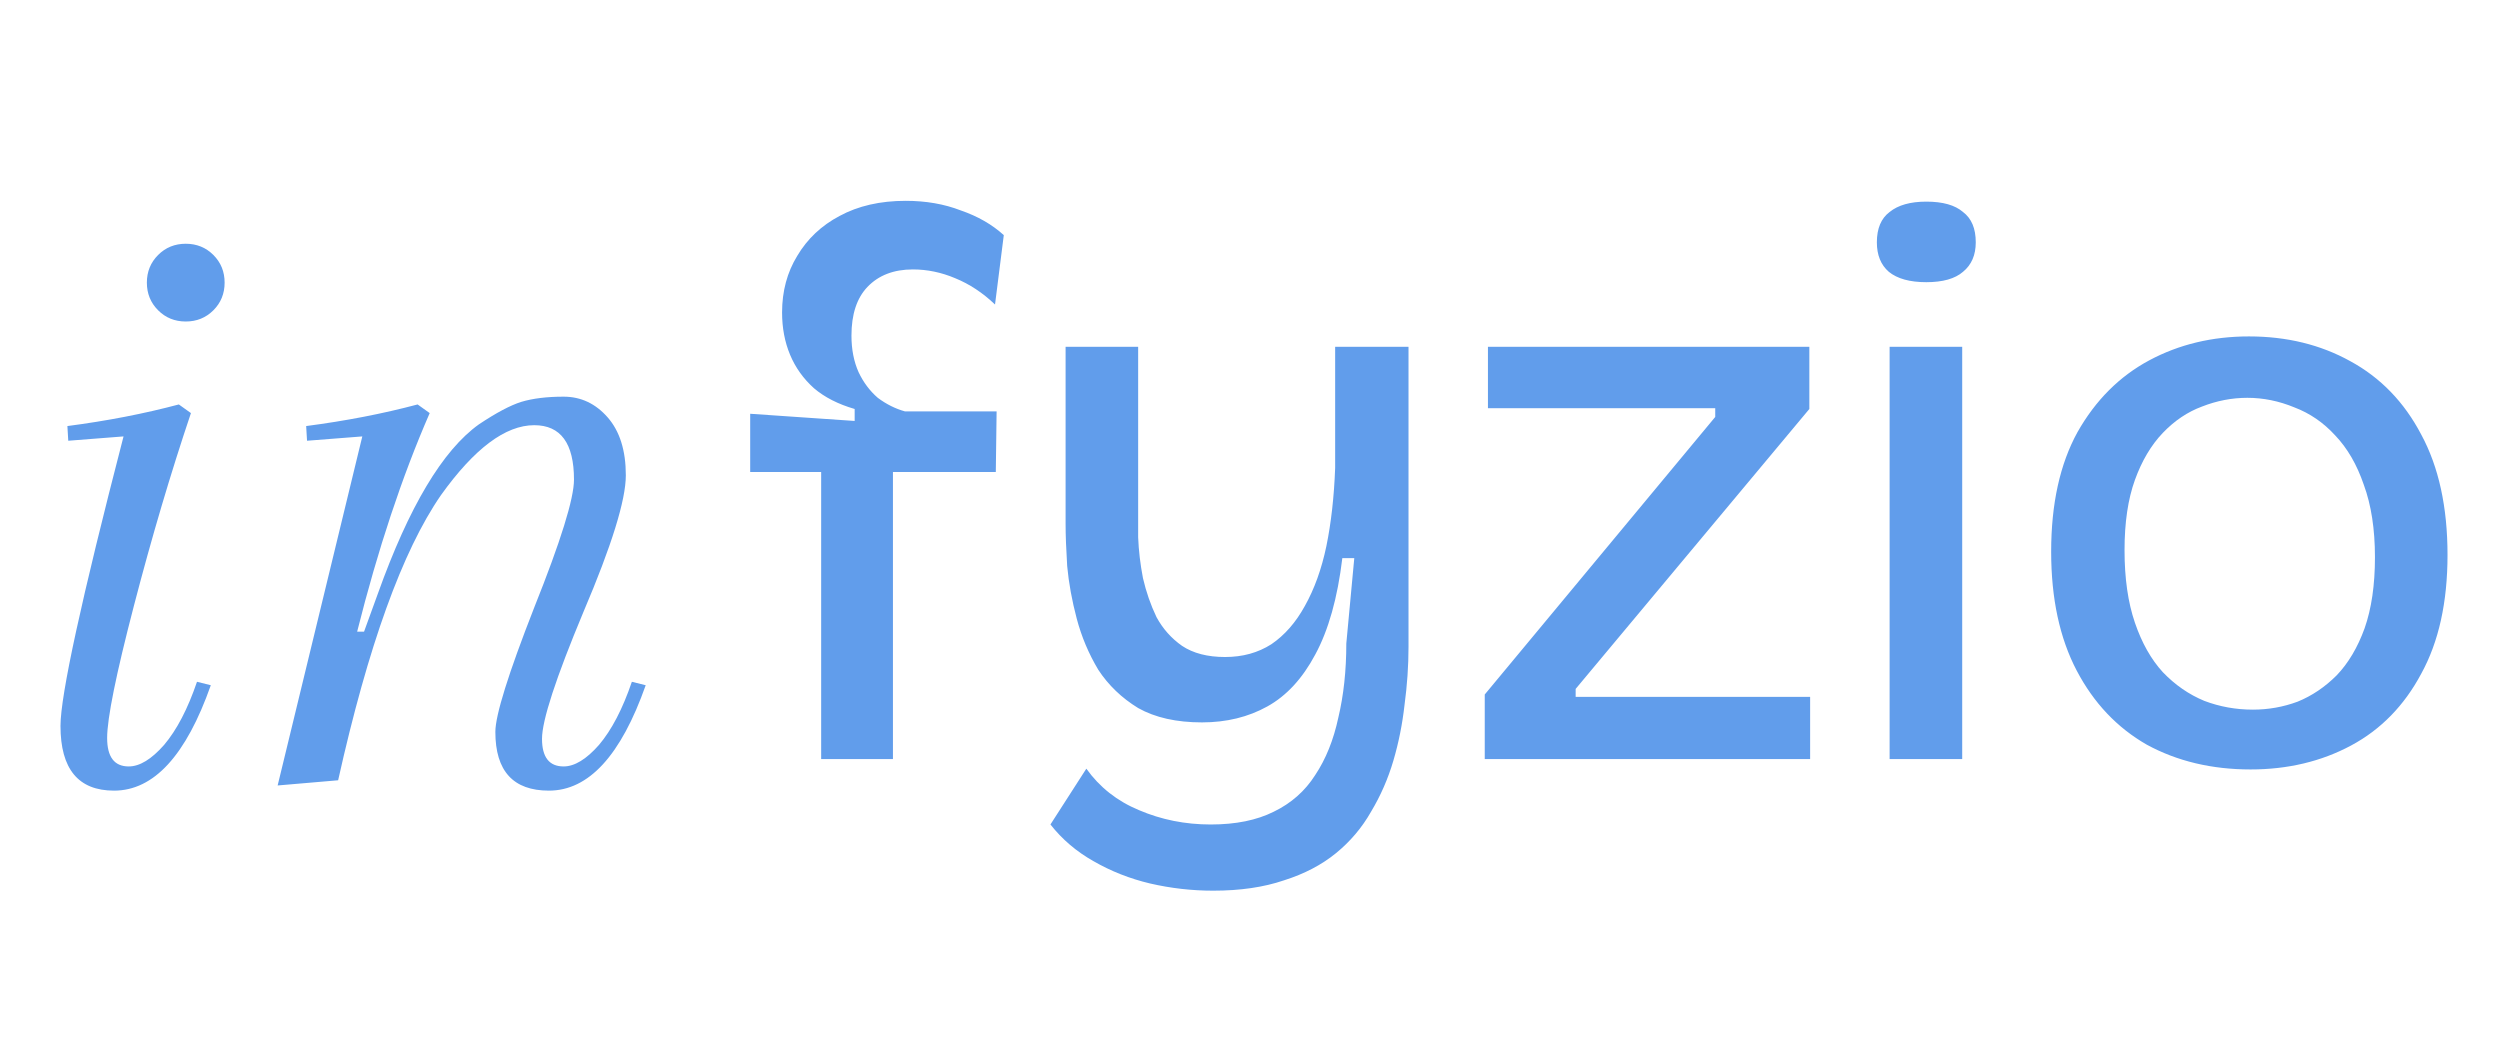
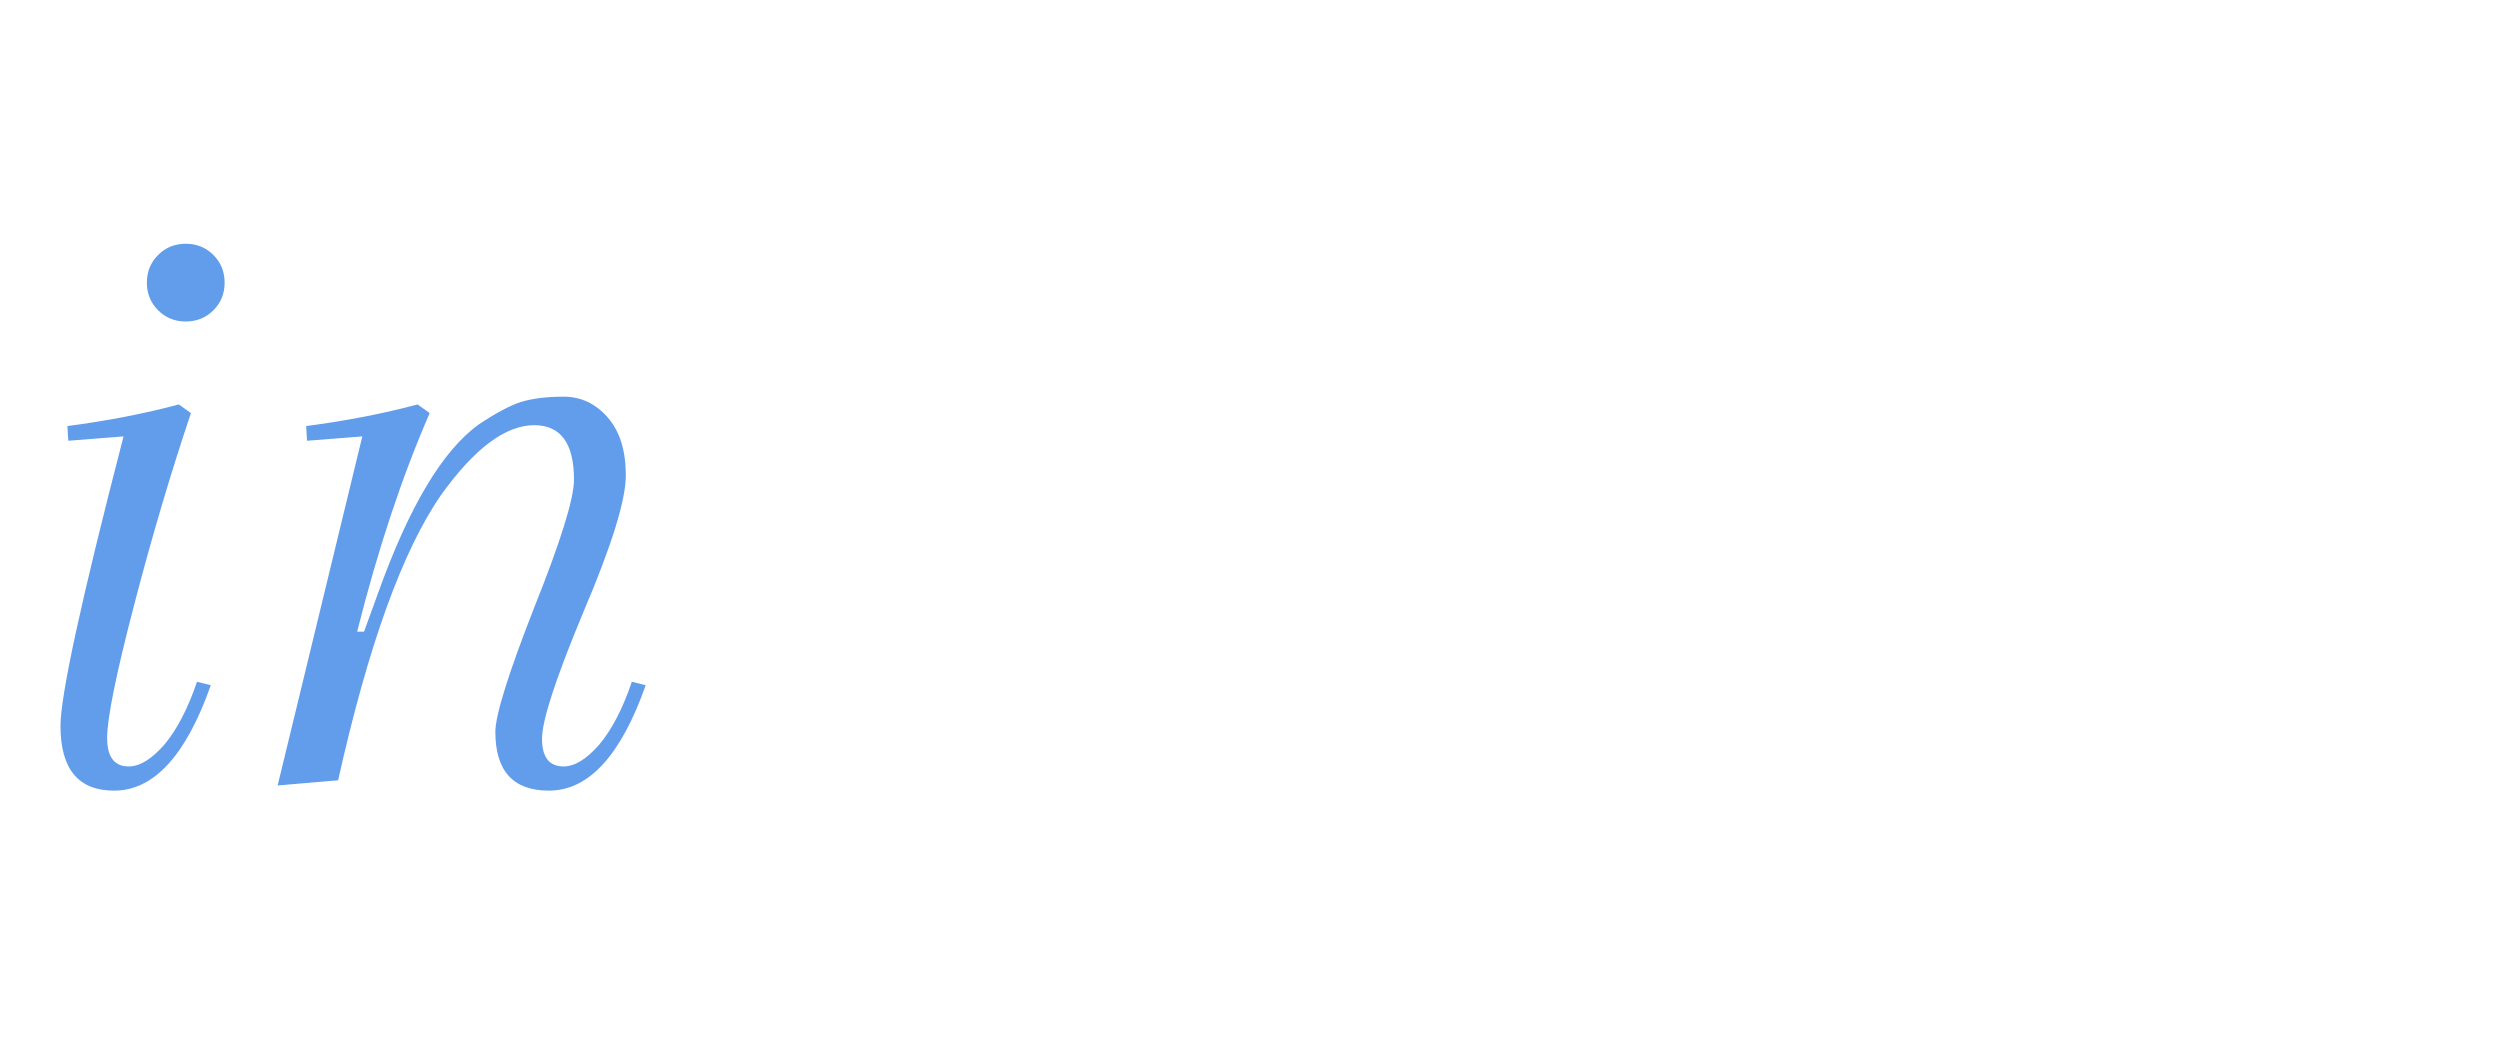
<svg xmlns="http://www.w3.org/2000/svg" width="118" height="49" viewBox="0 0 118 49" fill="none">
  <path d="M7.463 14.645C7.109 14.292 6.932 13.857 6.932 13.34C6.932 12.824 7.109 12.389 7.463 12.035C7.816 11.682 8.251 11.505 8.767 11.505C9.284 11.505 9.719 11.682 10.072 12.035C10.426 12.389 10.602 12.824 10.602 13.34C10.602 13.857 10.426 14.292 10.072 14.645C9.719 14.999 9.284 15.175 8.767 15.175C8.251 15.175 7.816 14.999 7.463 14.645ZM2.855 34.26C2.855 32.819 3.847 28.265 5.831 20.599L3.222 20.803L3.181 20.11C5.057 19.865 6.81 19.525 8.441 19.09L9.012 19.498C8.061 22.325 7.163 25.356 6.321 28.591C5.478 31.827 5.057 33.906 5.057 34.831C5.057 35.728 5.396 36.176 6.076 36.176C6.593 36.176 7.15 35.837 7.748 35.157C8.346 34.45 8.863 33.458 9.298 32.18L9.95 32.343C8.781 35.66 7.259 37.318 5.383 37.318C3.697 37.318 2.855 36.299 2.855 34.26ZM29.539 22.434C29.539 23.603 28.873 25.751 27.541 28.877C26.236 32.003 25.583 34.002 25.583 34.871C25.583 35.741 25.923 36.176 26.603 36.176C27.119 36.176 27.677 35.837 28.275 35.157C28.873 34.45 29.389 33.458 29.824 32.18L30.477 32.343C29.308 35.66 27.785 37.318 25.91 37.318C24.224 37.318 23.381 36.394 23.381 34.545C23.381 33.757 23.993 31.799 25.216 28.673C26.467 25.547 27.092 23.535 27.092 22.638C27.092 20.925 26.467 20.069 25.216 20.069C23.857 20.069 22.389 21.17 20.812 23.372C18.991 26.009 17.373 30.494 15.96 36.829L13.105 37.074L17.101 20.599L14.492 20.803L14.451 20.11C16.326 19.865 18.08 19.525 19.711 19.09L20.282 19.498C18.977 22.488 17.835 25.927 16.857 29.815H17.183L17.835 28.021C19.303 23.916 20.894 21.251 22.607 20.028C23.422 19.484 24.088 19.131 24.605 18.968C25.148 18.805 25.814 18.723 26.603 18.723C27.418 18.723 28.112 19.049 28.683 19.702C29.253 20.354 29.539 21.265 29.539 22.434Z" fill="#619DEB" />
-   <path d="M38.759 35.829V22.278H35.409V19.53L40.34 19.869V19.304C39.562 19.078 38.922 18.752 38.42 18.325C37.918 17.874 37.542 17.347 37.291 16.744C37.04 16.142 36.914 15.477 36.914 14.749C36.914 13.745 37.153 12.855 37.63 12.077C38.106 11.274 38.771 10.646 39.625 10.195C40.503 9.718 41.544 9.479 42.749 9.479C43.703 9.479 44.568 9.63 45.346 9.931C46.149 10.207 46.827 10.596 47.379 11.098L46.965 14.373C46.388 13.821 45.76 13.407 45.083 13.131C44.43 12.855 43.765 12.717 43.088 12.717C42.184 12.717 41.469 12.993 40.942 13.545C40.44 14.072 40.189 14.837 40.189 15.841C40.189 16.493 40.302 17.071 40.528 17.573C40.754 18.049 41.055 18.451 41.431 18.777C41.833 19.078 42.26 19.291 42.711 19.417H47.04L47.002 22.278H42.147V35.829H38.759ZM57.26 42.04C56.256 42.04 55.265 41.927 54.286 41.701C53.332 41.475 52.441 41.124 51.613 40.647C50.81 40.195 50.133 39.618 49.581 38.916L51.275 36.281C51.902 37.159 52.73 37.811 53.759 38.238C54.813 38.69 55.942 38.916 57.147 38.916C58.326 38.916 59.317 38.715 60.12 38.313C60.949 37.912 61.601 37.334 62.078 36.582C62.58 35.829 62.944 34.925 63.169 33.871C63.42 32.818 63.546 31.651 63.546 30.371L63.922 26.343H63.358C63.132 28.225 62.705 29.743 62.078 30.898C61.476 32.027 60.723 32.843 59.819 33.344C58.916 33.846 57.887 34.097 56.733 34.097C55.528 34.097 54.524 33.871 53.721 33.42C52.943 32.943 52.316 32.341 51.839 31.613C51.388 30.86 51.049 30.057 50.823 29.204C50.597 28.351 50.446 27.523 50.371 26.72C50.321 25.916 50.296 25.251 50.296 24.724V16.368H53.721V23.746C53.721 24.198 53.721 24.737 53.721 25.364C53.746 25.992 53.822 26.632 53.947 27.284C54.098 27.937 54.311 28.551 54.587 29.129C54.888 29.681 55.29 30.132 55.792 30.484C56.319 30.835 56.996 31.011 57.824 31.011C58.652 31.011 59.38 30.81 60.008 30.408C60.635 29.982 61.162 29.38 61.589 28.602C62.04 27.799 62.379 26.858 62.605 25.778C62.831 24.674 62.969 23.445 63.019 22.09V16.368H66.482V30.521C66.482 31.425 66.419 32.341 66.294 33.269C66.193 34.173 66.018 35.051 65.767 35.904C65.516 36.757 65.165 37.56 64.713 38.313C64.286 39.066 63.734 39.718 63.056 40.271C62.379 40.823 61.563 41.249 60.61 41.55C59.656 41.877 58.539 42.04 57.26 42.04ZM70.08 35.829V32.78L80.959 19.68V19.266H70.231V16.368H85.401V19.304L74.371 32.516V32.893H85.438V35.829H70.08ZM89.19 35.829V16.368H92.616V35.829H89.19ZM90.922 13.319C90.144 13.319 89.554 13.156 89.153 12.83C88.776 12.503 88.588 12.039 88.588 11.437C88.588 10.784 88.789 10.307 89.19 10.006C89.592 9.68 90.169 9.517 90.922 9.517C91.7 9.517 92.277 9.68 92.653 10.006C93.055 10.307 93.256 10.784 93.256 11.437C93.256 12.039 93.055 12.503 92.653 12.83C92.277 13.156 91.7 13.319 90.922 13.319ZM106.226 36.318C104.394 36.318 102.763 35.929 101.332 35.151C99.927 34.348 98.823 33.181 98.02 31.651C97.217 30.12 96.815 28.25 96.815 26.042C96.815 23.783 97.229 21.901 98.058 20.396C98.911 18.89 100.04 17.761 101.445 17.008C102.851 16.255 104.419 15.879 106.151 15.879C107.932 15.879 109.526 16.267 110.931 17.046C112.361 17.823 113.478 18.978 114.281 20.509C115.109 22.039 115.523 23.934 115.523 26.192C115.523 28.426 115.109 30.296 114.281 31.801C113.478 33.307 112.374 34.436 110.969 35.189C109.563 35.942 107.982 36.318 106.226 36.318ZM106.339 33.495C107.066 33.495 107.769 33.37 108.447 33.119C109.124 32.843 109.739 32.428 110.291 31.876C110.843 31.299 111.282 30.559 111.609 29.656C111.935 28.727 112.098 27.61 112.098 26.305C112.098 24.975 111.922 23.834 111.571 22.88C111.245 21.926 110.793 21.148 110.216 20.546C109.664 19.944 109.024 19.505 108.296 19.229C107.568 18.928 106.828 18.777 106.075 18.777C105.347 18.777 104.632 18.915 103.93 19.191C103.252 19.442 102.637 19.856 102.085 20.433C101.533 21.01 101.094 21.751 100.768 22.654C100.441 23.558 100.278 24.662 100.278 25.967C100.278 27.297 100.441 28.439 100.768 29.392C101.094 30.346 101.533 31.124 102.085 31.726C102.662 32.328 103.315 32.78 104.043 33.081C104.77 33.357 105.536 33.495 106.339 33.495Z" fill="#619DEB" />
</svg>